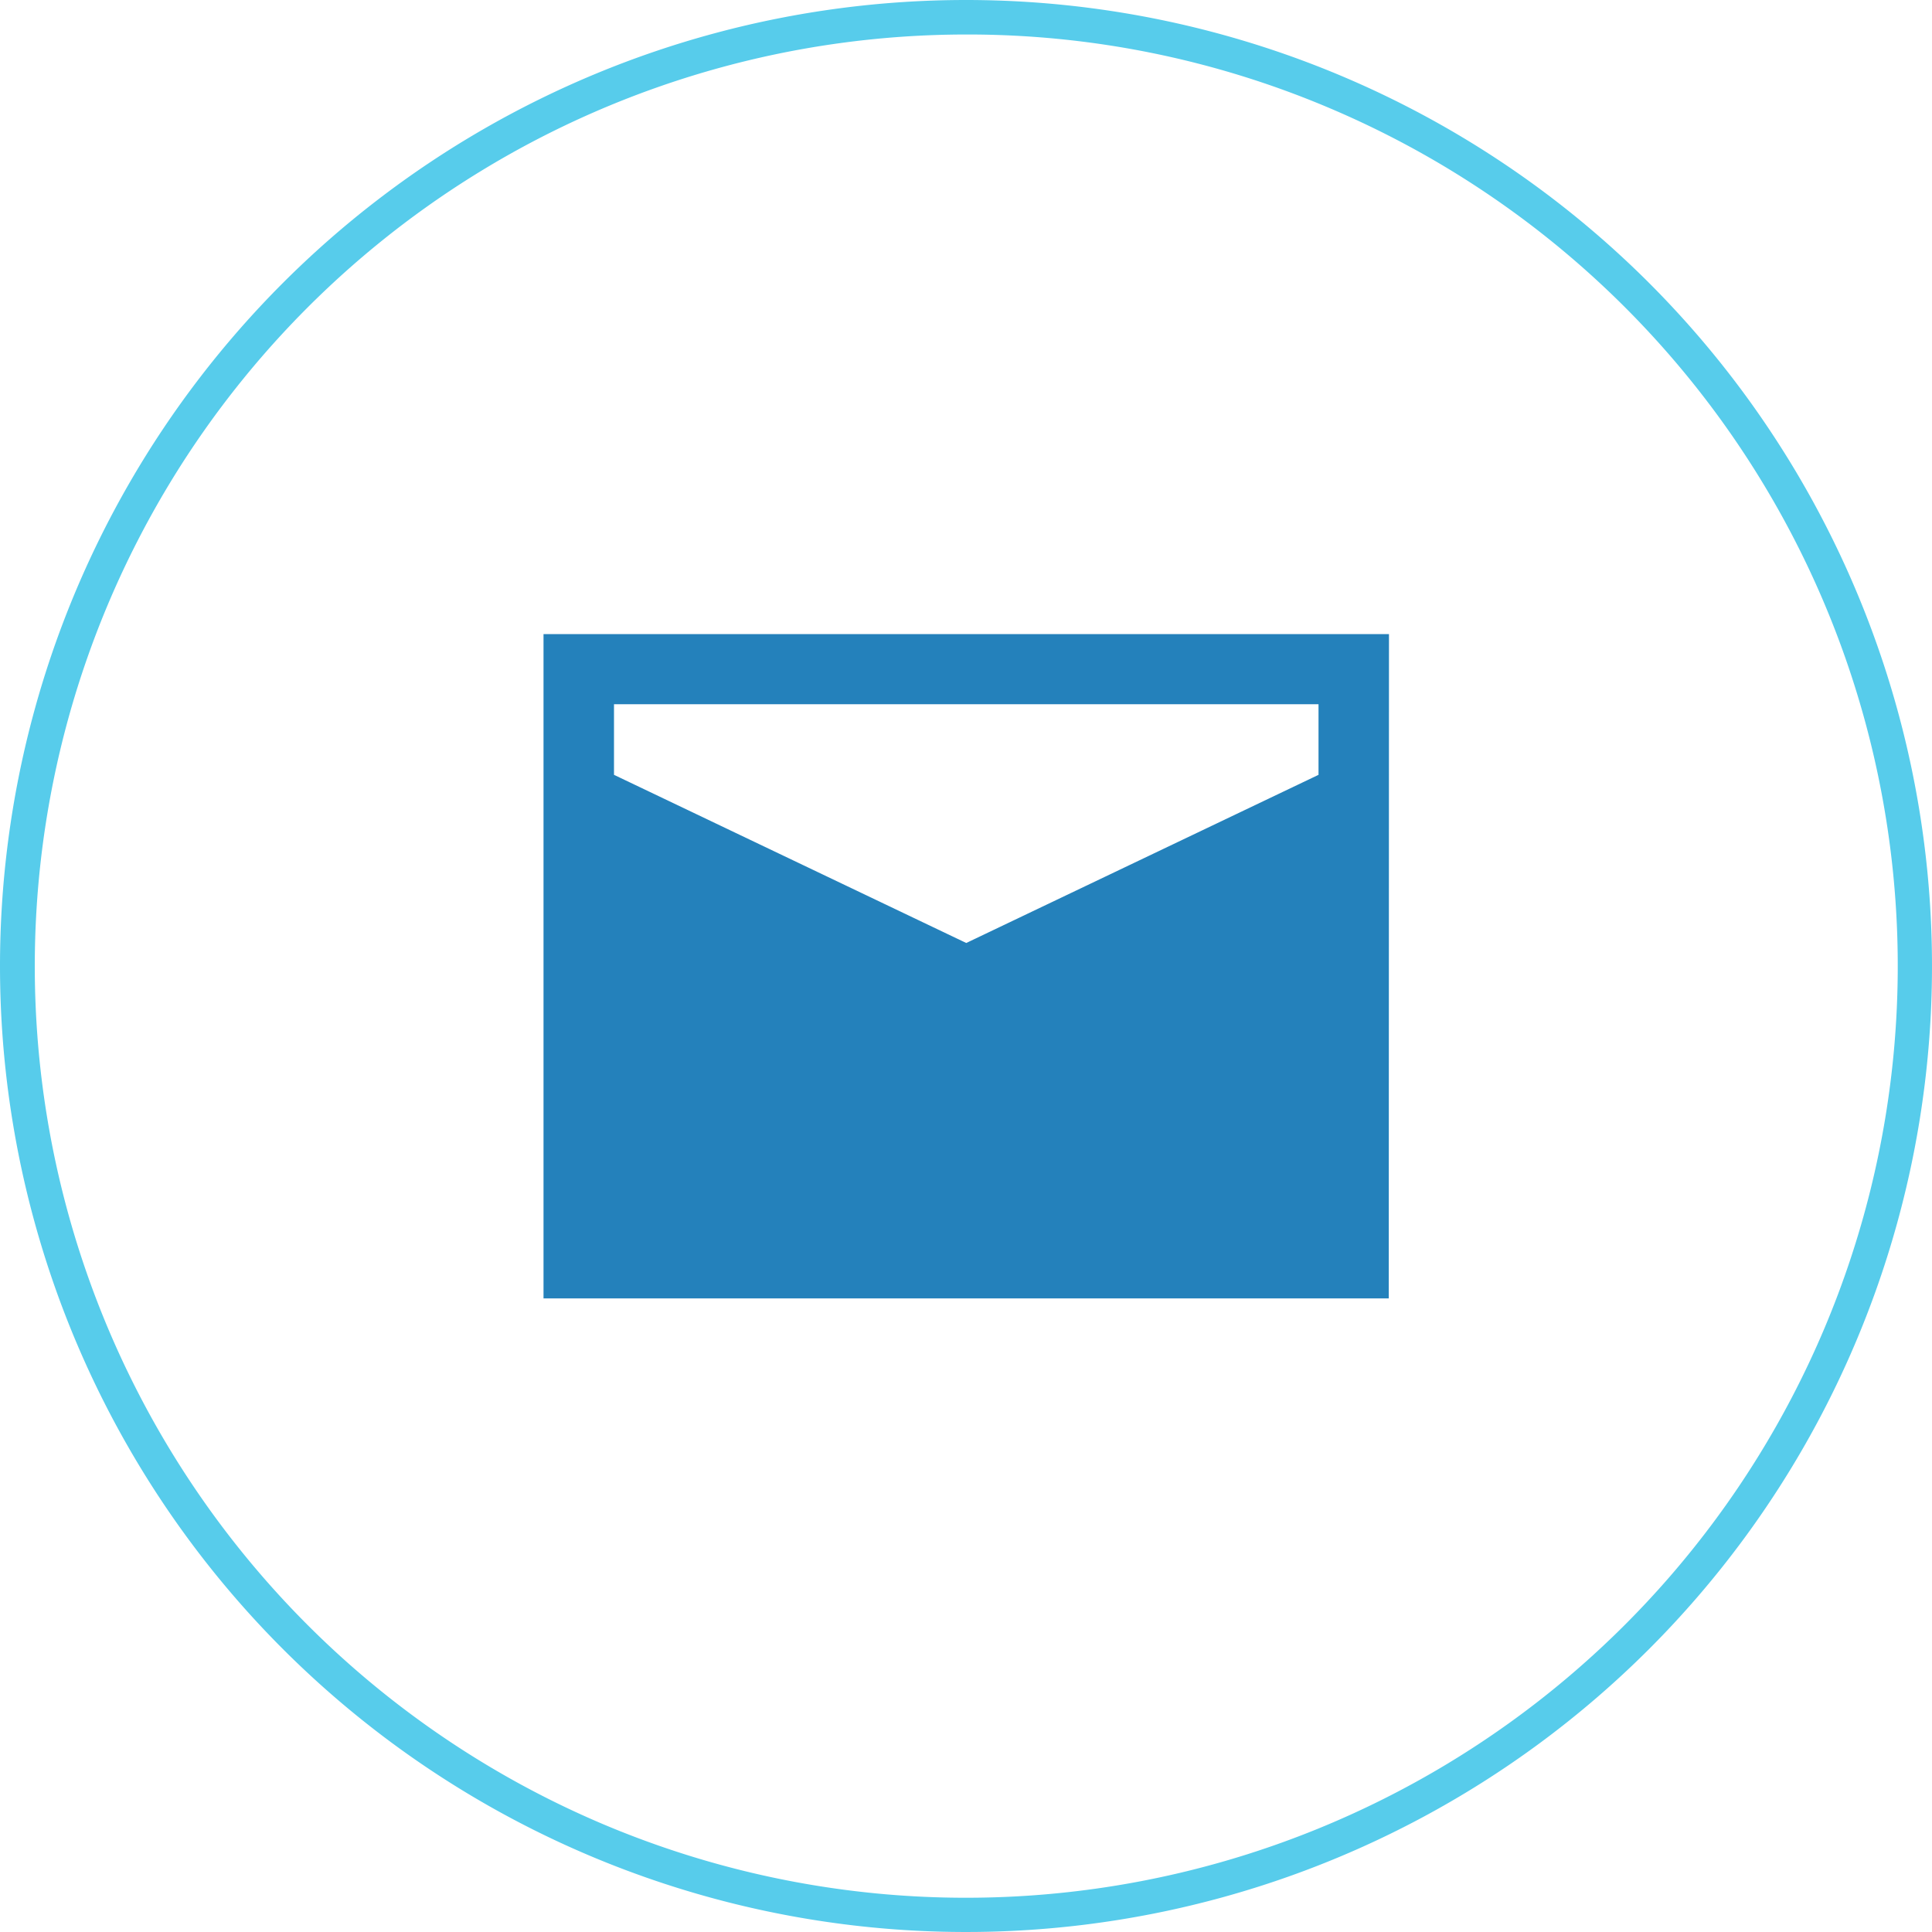
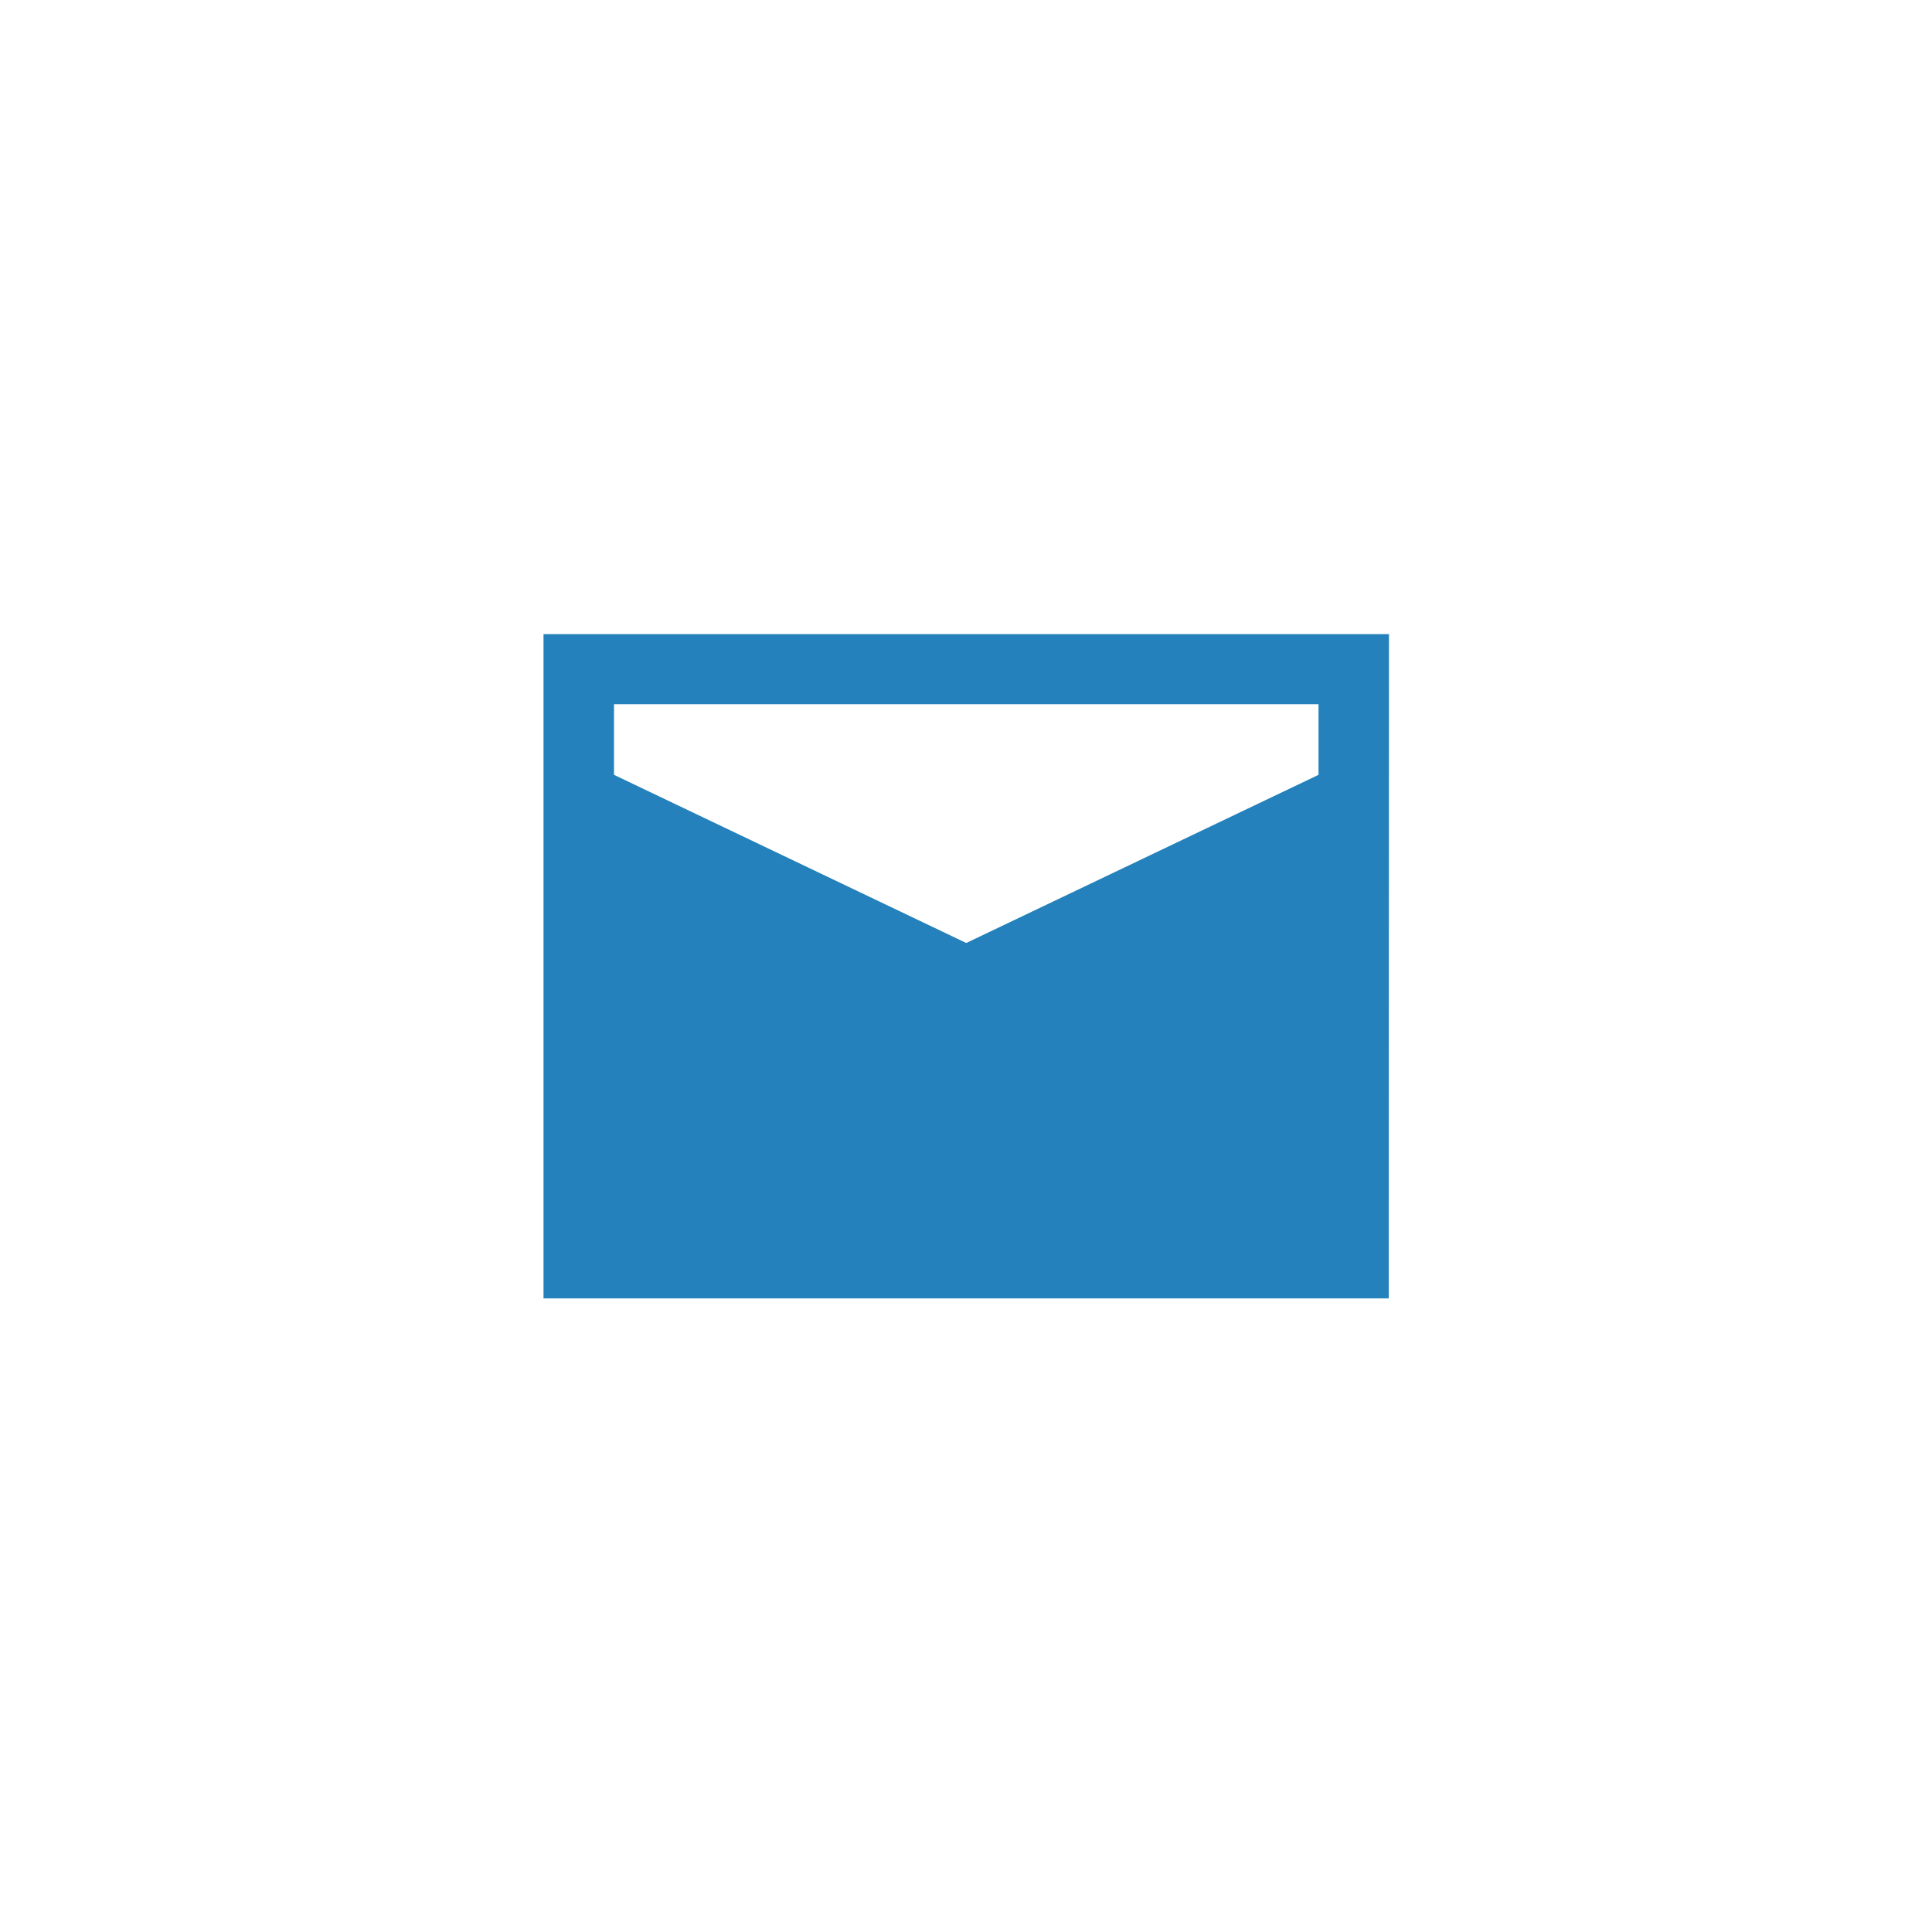
<svg xmlns="http://www.w3.org/2000/svg" width="56" height="56" viewBox="0 0 56 56">
  <g id="icon_email" transform="translate(18 17.5)">
-     <path id="椭圆_12" data-name="椭圆 12" d="M28,1A27.007,27.007,0,0,0,17.491,52.879,27.007,27.007,0,0,0,38.509,3.121,26.83,26.83,0,0,0,28,1m0-1A28,28,0,1,1,0,28,28,28,0,0,1,28,0Z" transform="translate(-18 -17.5)" fill="#57cceb" />
    <path id="路径_95" data-name="路径 95" d="M0,3.5V22.755H24.5L24.506,3.5ZM22.464,5.532V7.579L12.253,12.453,2.043,7.579V5.532Z" transform="translate(-2.246 -2.62)" fill="#2481bb" />
  </g>
</svg>